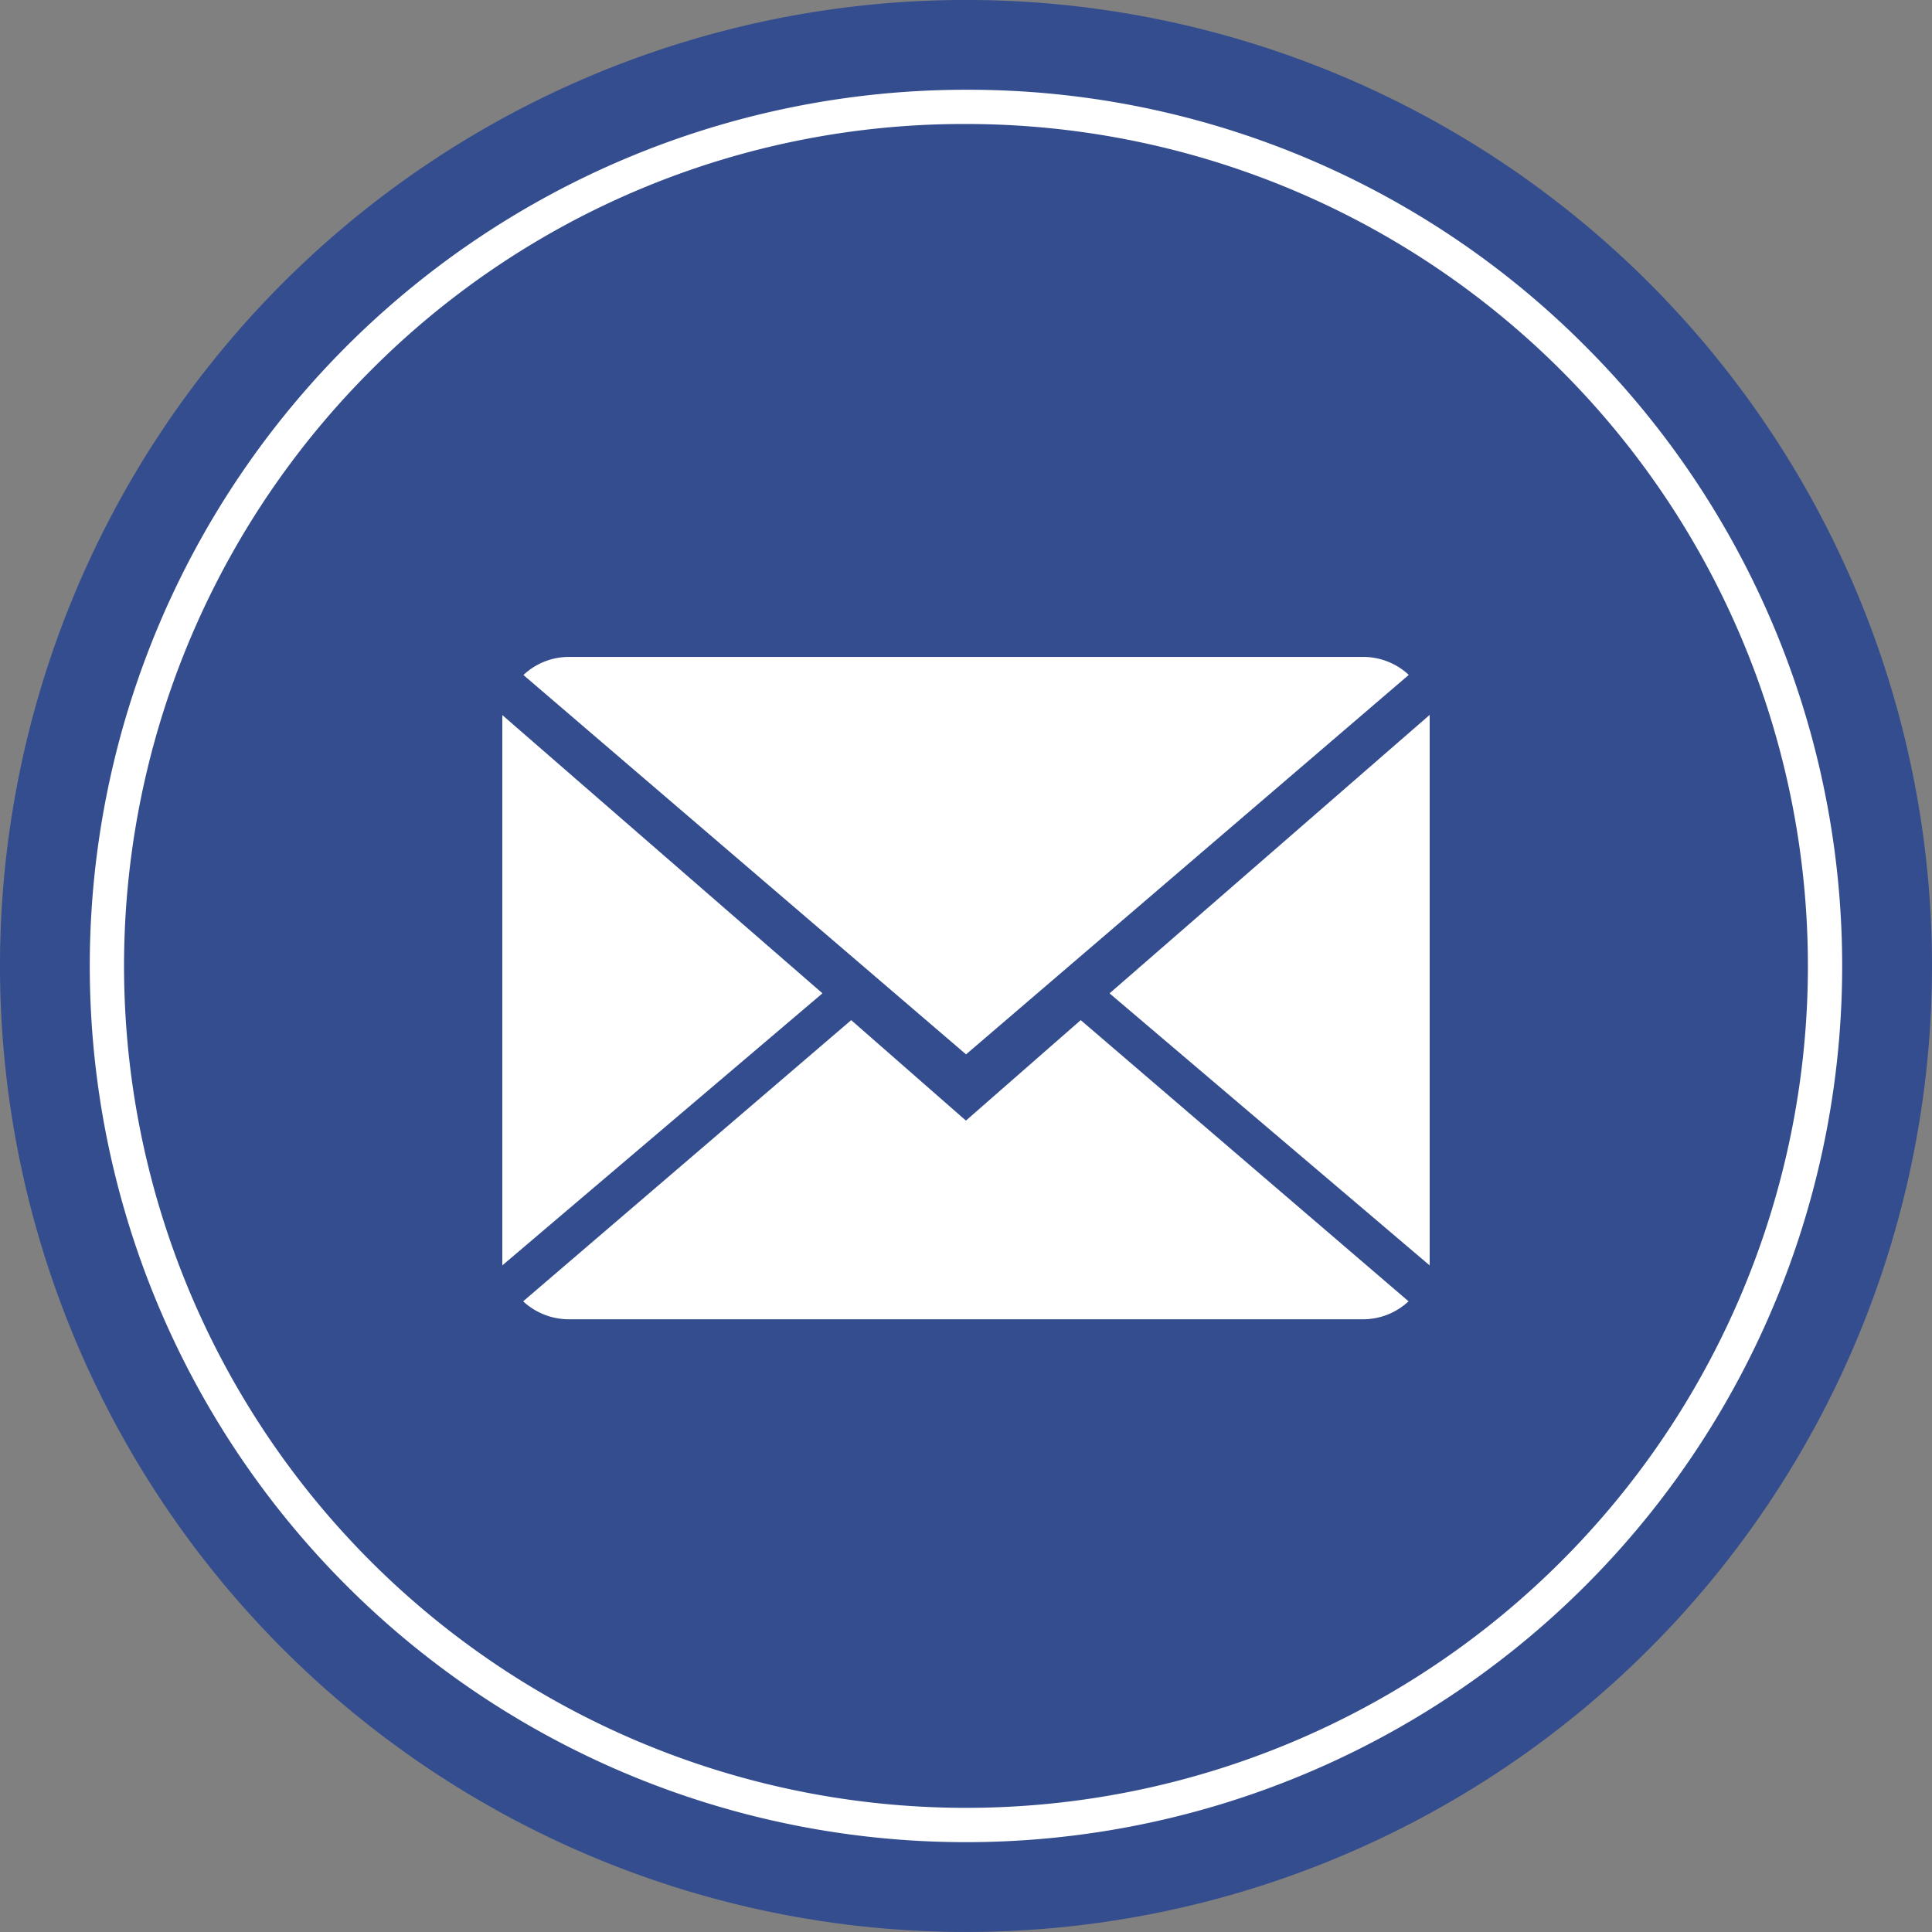
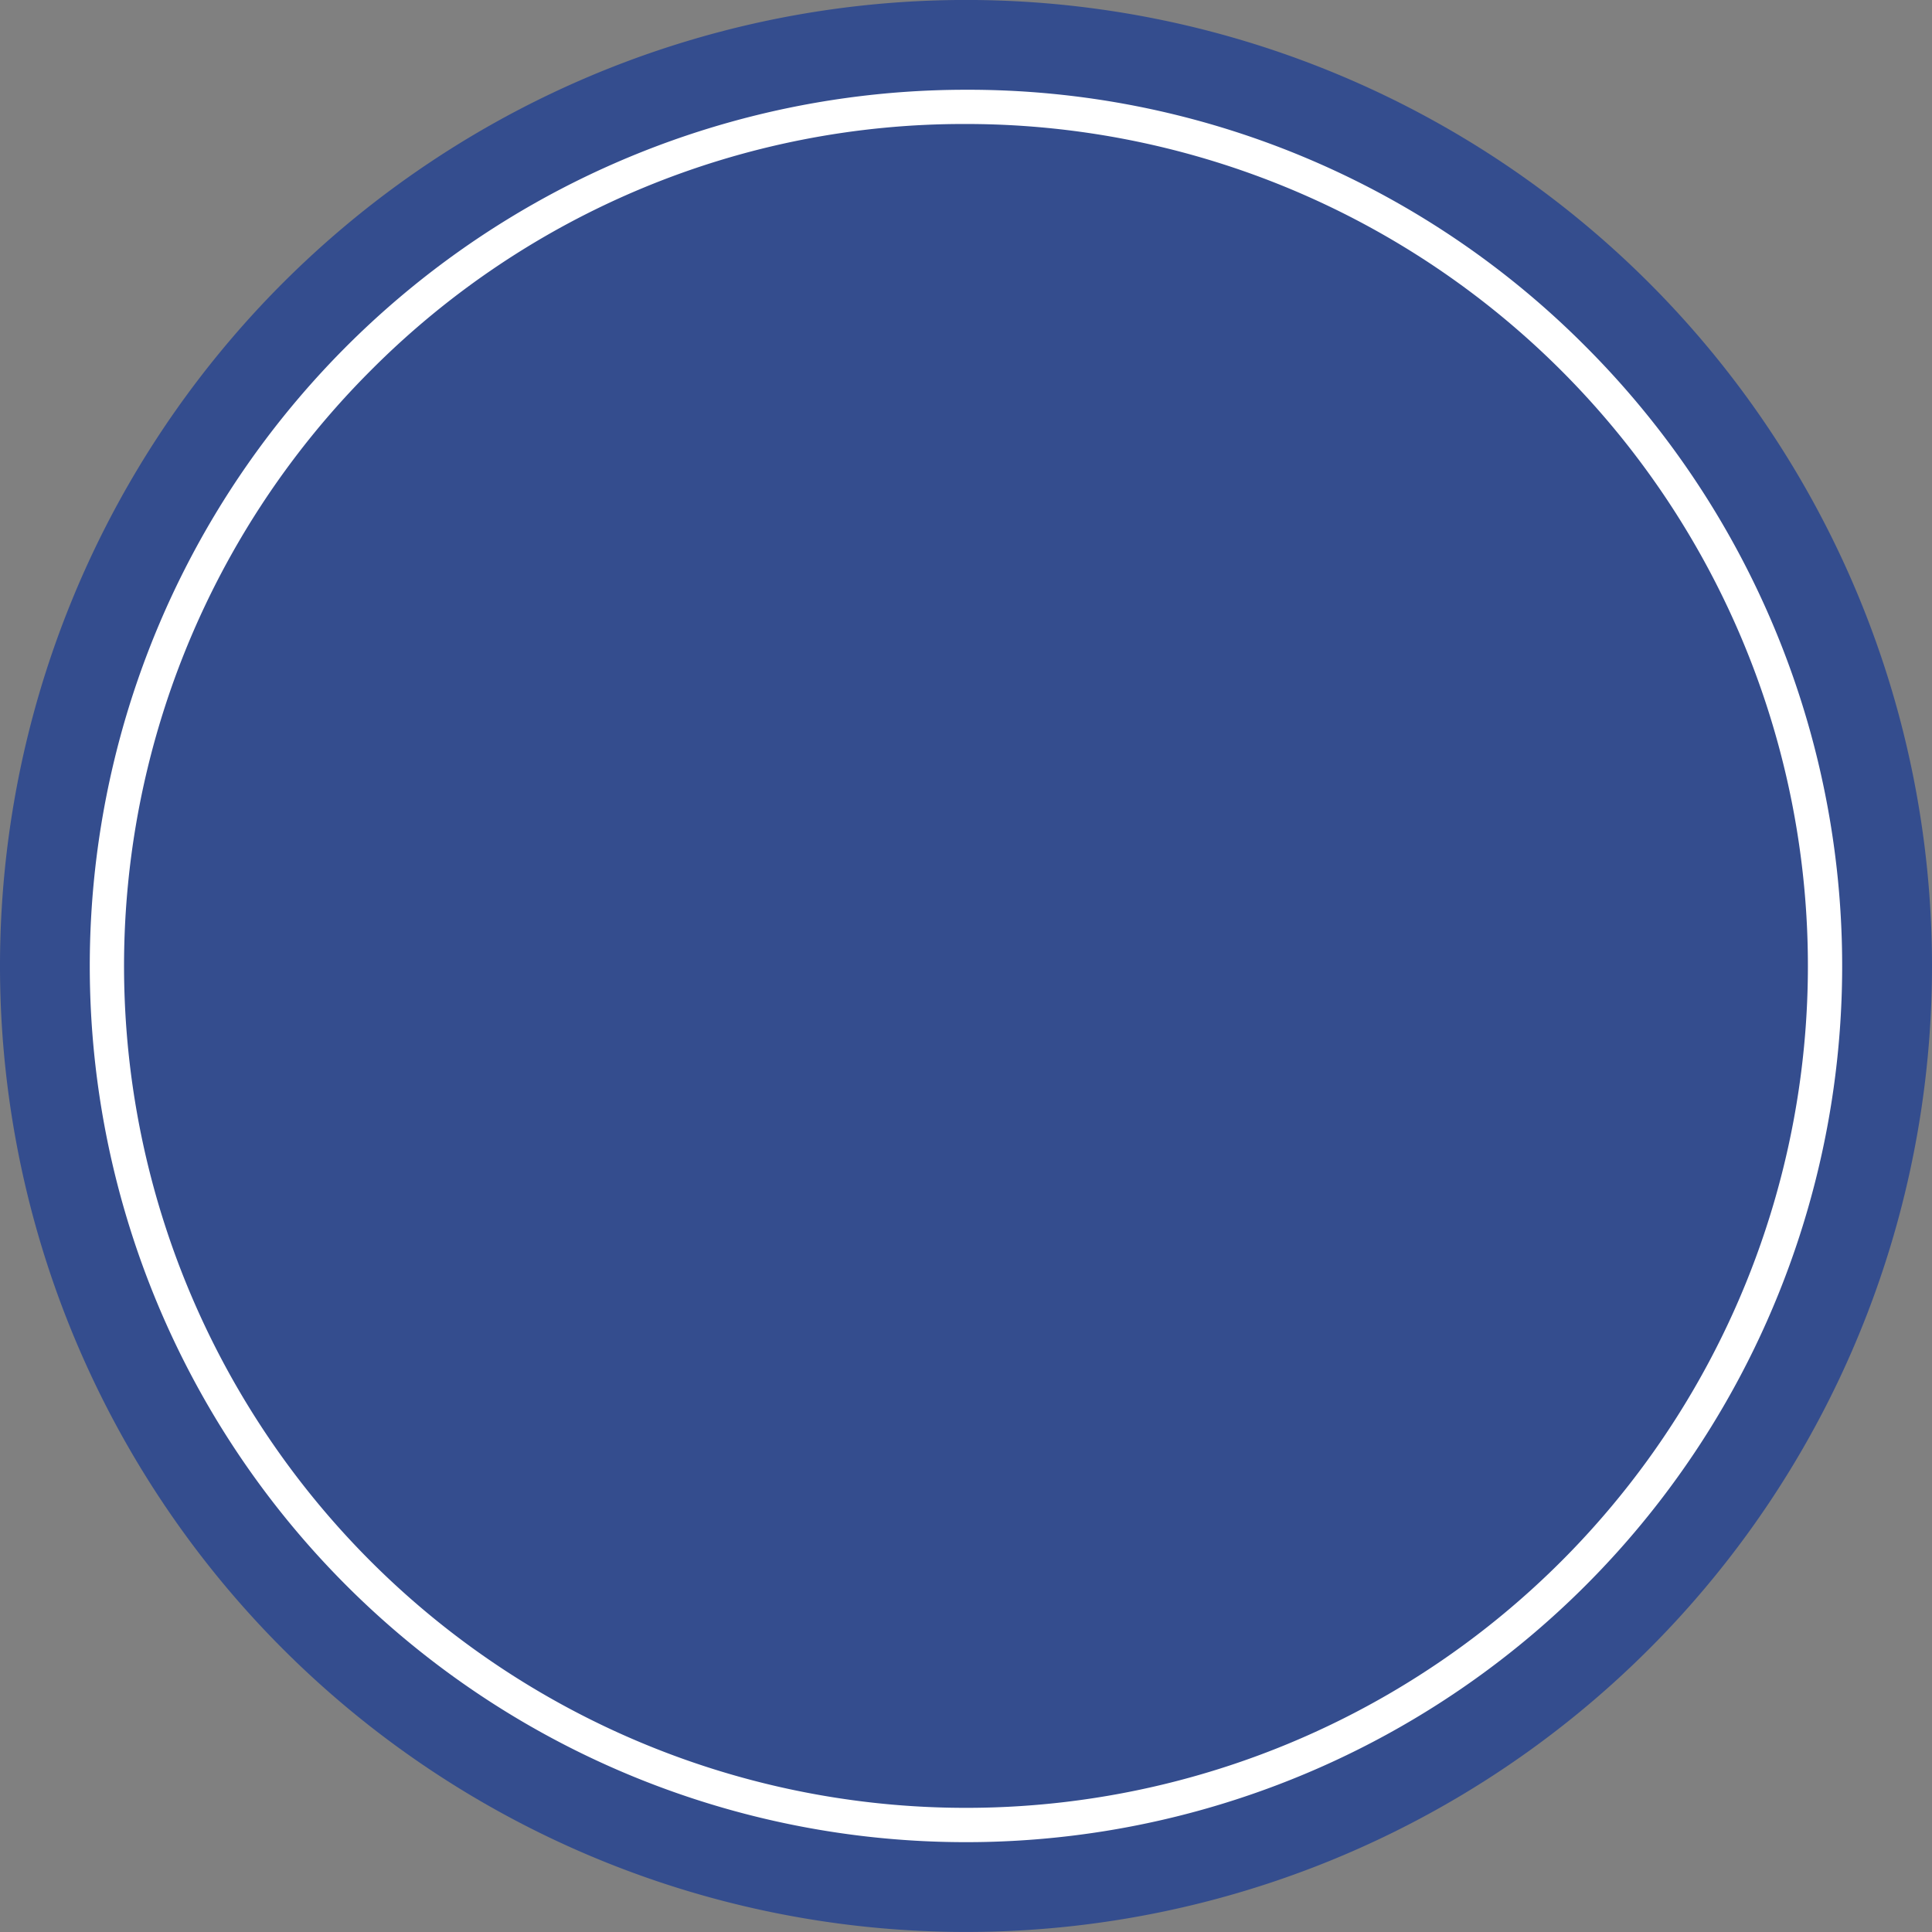
<svg xmlns="http://www.w3.org/2000/svg" id="icon_mail" width="50" height="50" viewBox="0 0 50 50">
  <rect x="0" y="0" width="50" height="50" fill="#808080" stroke="none" />
  <defs>
    <clipPath id="clip-path">
      <rect id="長方形_800" data-name="長方形 800" width="50" height="50" fill="none" />
    </clipPath>
    <clipPath id="clip-path-2">
-       <rect id="長方形_1249" data-name="長方形 1249" width="24" height="17.143" transform="translate(0 0)" fill="#fff" />
-     </clipPath>
+       </clipPath>
  </defs>
  <g id="グループ_1751" data-name="グループ 1751" clip-path="url(#clip-path)">
    <path id="パス_2526" data-name="パス 2526" d="M50,25A25,25,0,1,1,25,0,25,25,0,0,1,50,25" transform="translate(0 -0.001)" fill="#344d8e" />
    <path id="パス_2527" data-name="パス 2527" d="M48.691,26.9a21.789,21.789,0,1,1-15.408,6.382A21.647,21.647,0,0,1,48.691,26.9m0-.886a22.676,22.676,0,1,0,16.034,6.642,22.528,22.528,0,0,0-16.034-6.642" transform="translate(-23.691 -23.691)" fill="#fff" />
    <g id="グループ_1851" data-name="グループ 1851" transform="translate(13 17.001)">
      <g id="グループ_1878" data-name="グループ 1878">
        <g id="グループ_1877" data-name="グループ 1877" clip-path="url(#clip-path-2)">
-           <path id="パス_2920" data-name="パス 2920" d="M13,29.39l-2.969-2.6-8.49,7.277a1.739,1.739,0,0,0,1.185.465H23.275a1.725,1.725,0,0,0,1.18-.465l-8.484-7.277Z" transform="translate(-1.002 -17.39)" fill="#fff" />
-           <path id="パス_2921" data-name="パス 2921" d="M24.468.465A1.727,1.727,0,0,0,23.283,0H2.736A1.718,1.718,0,0,0,1.555.468L13.01,10.286Z" transform="translate(-1.009 0)" fill="#fff" />
          <path id="パス_2922" data-name="パス 2922" d="M0,4.289V18.531l8.285-7.041Z" transform="translate(0 -2.784)" fill="#fff" />
-           <path id="パス_2923" data-name="パス 2923" d="M44.783,11.482l8.285,7.041V4.275Z" transform="translate(-29.068 -2.775)" fill="#fff" />
        </g>
      </g>
    </g>
  </g>
</svg>